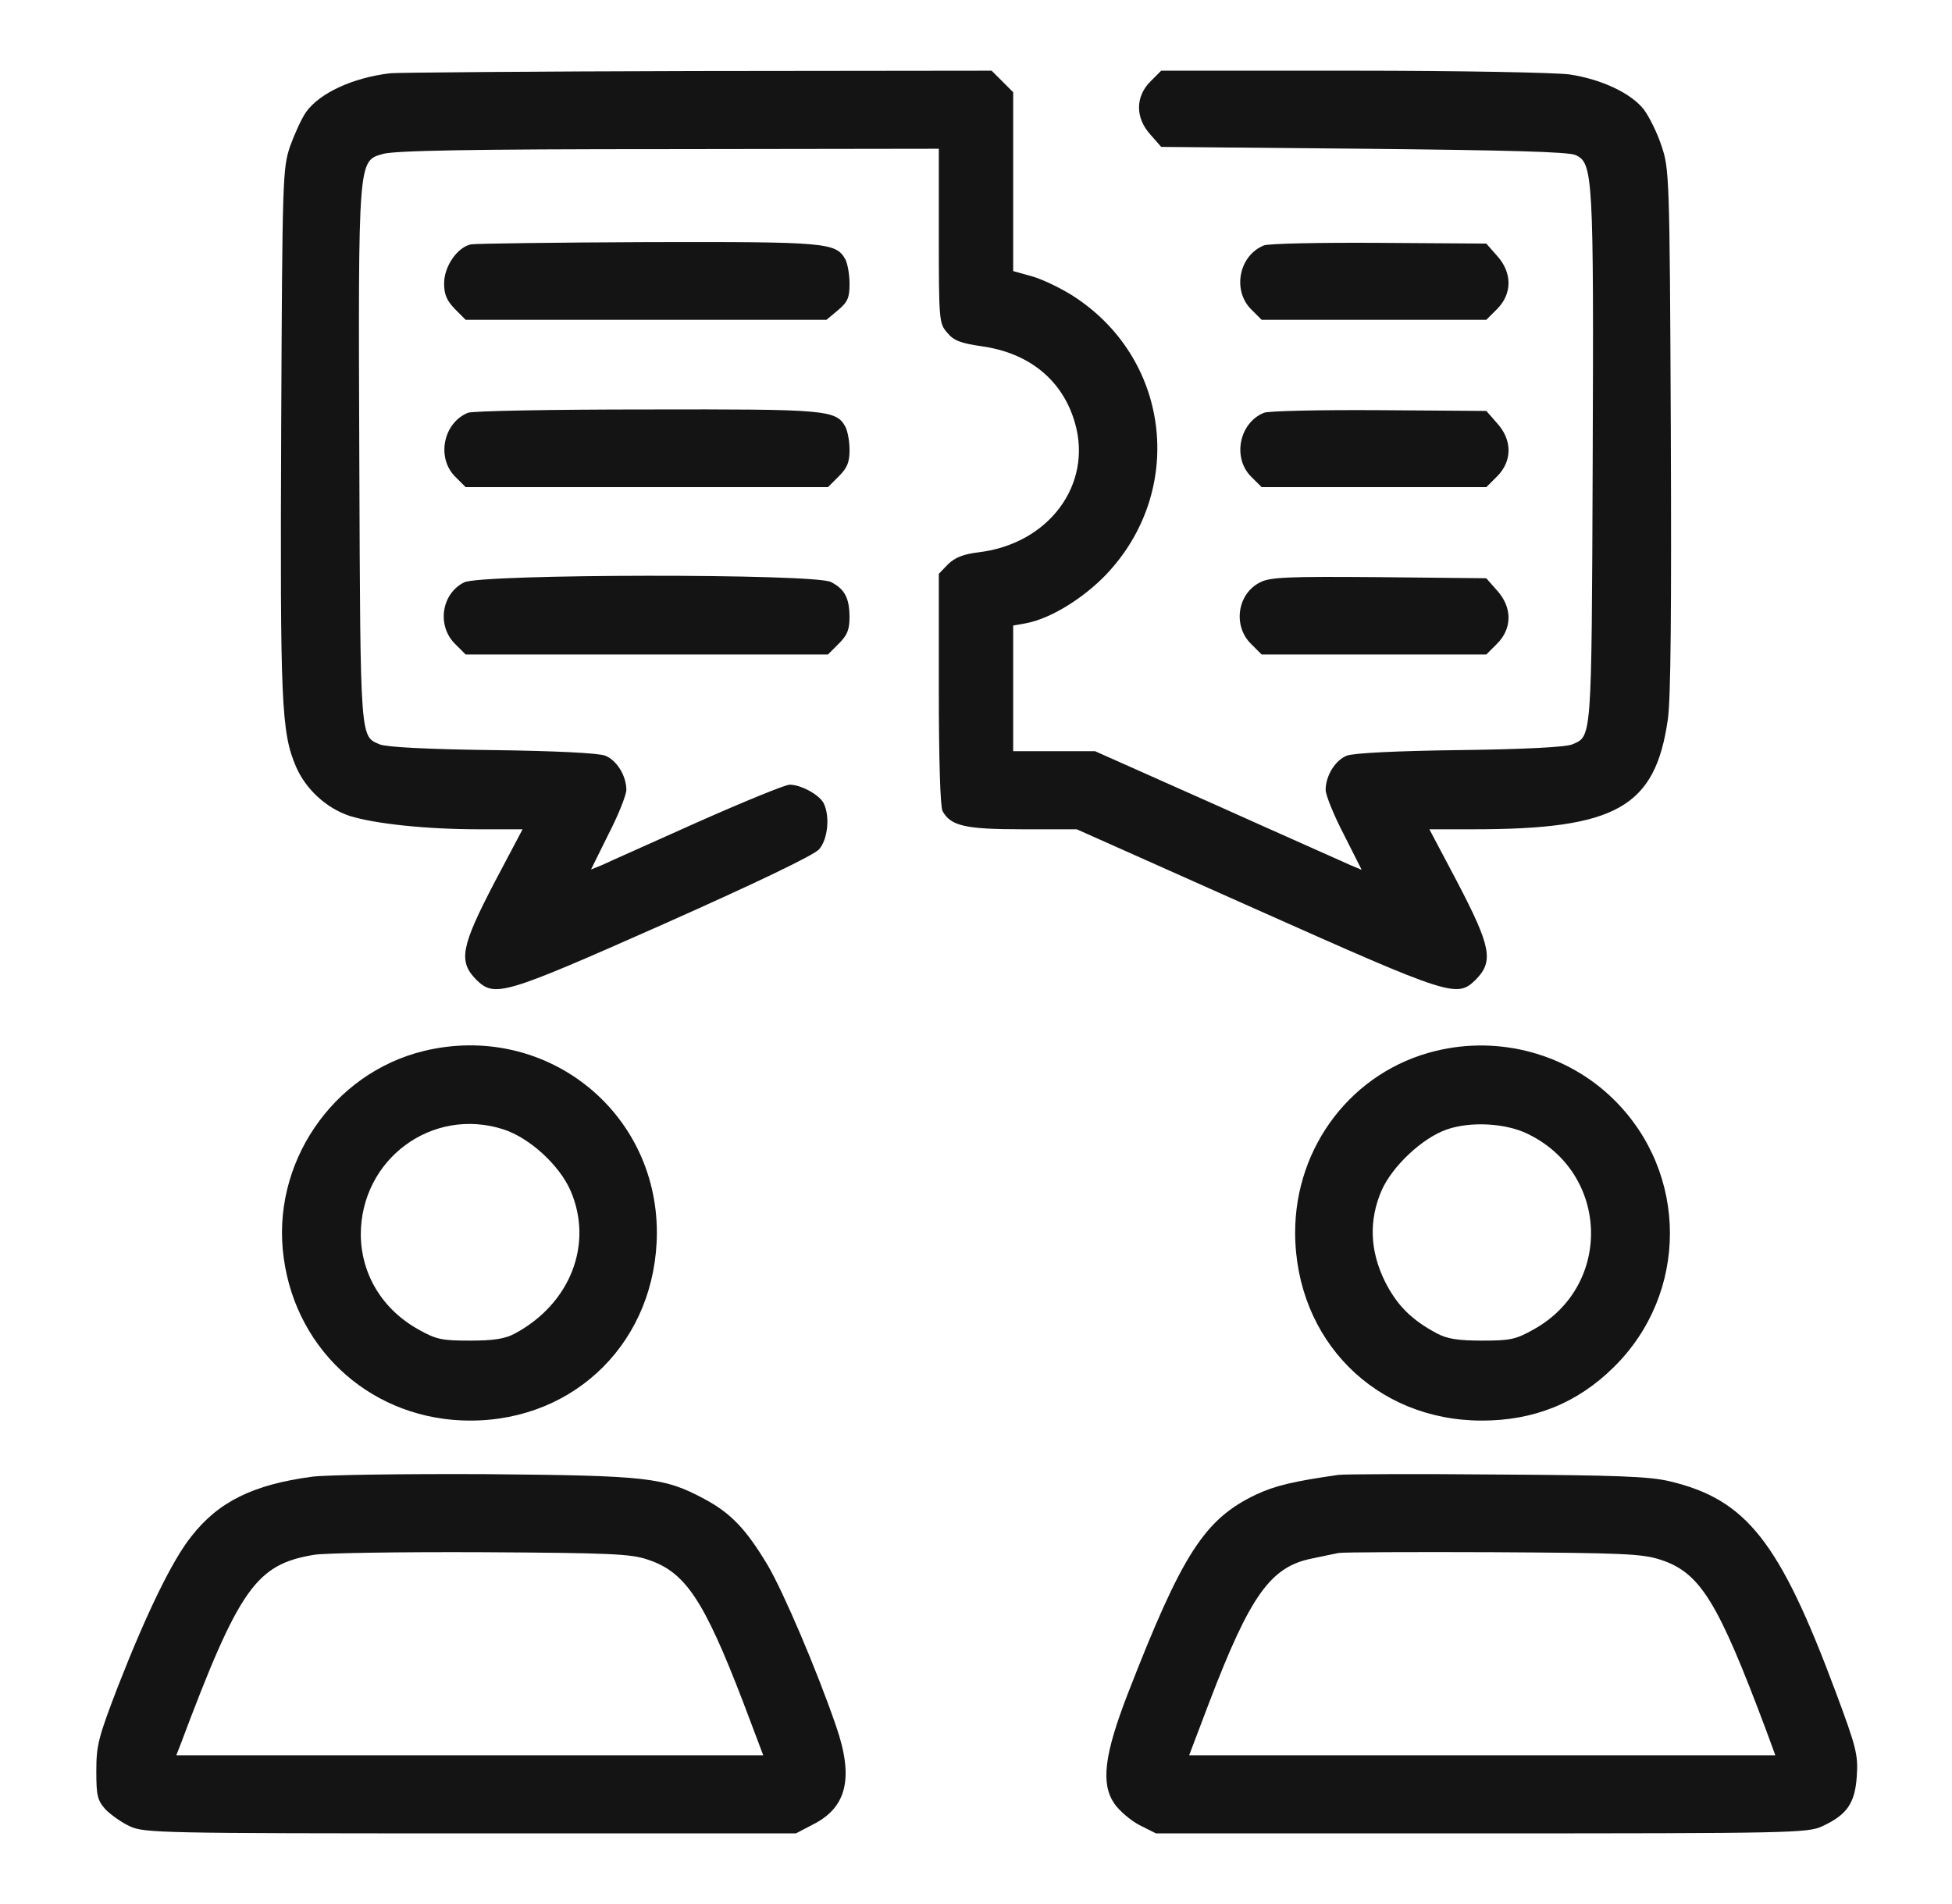
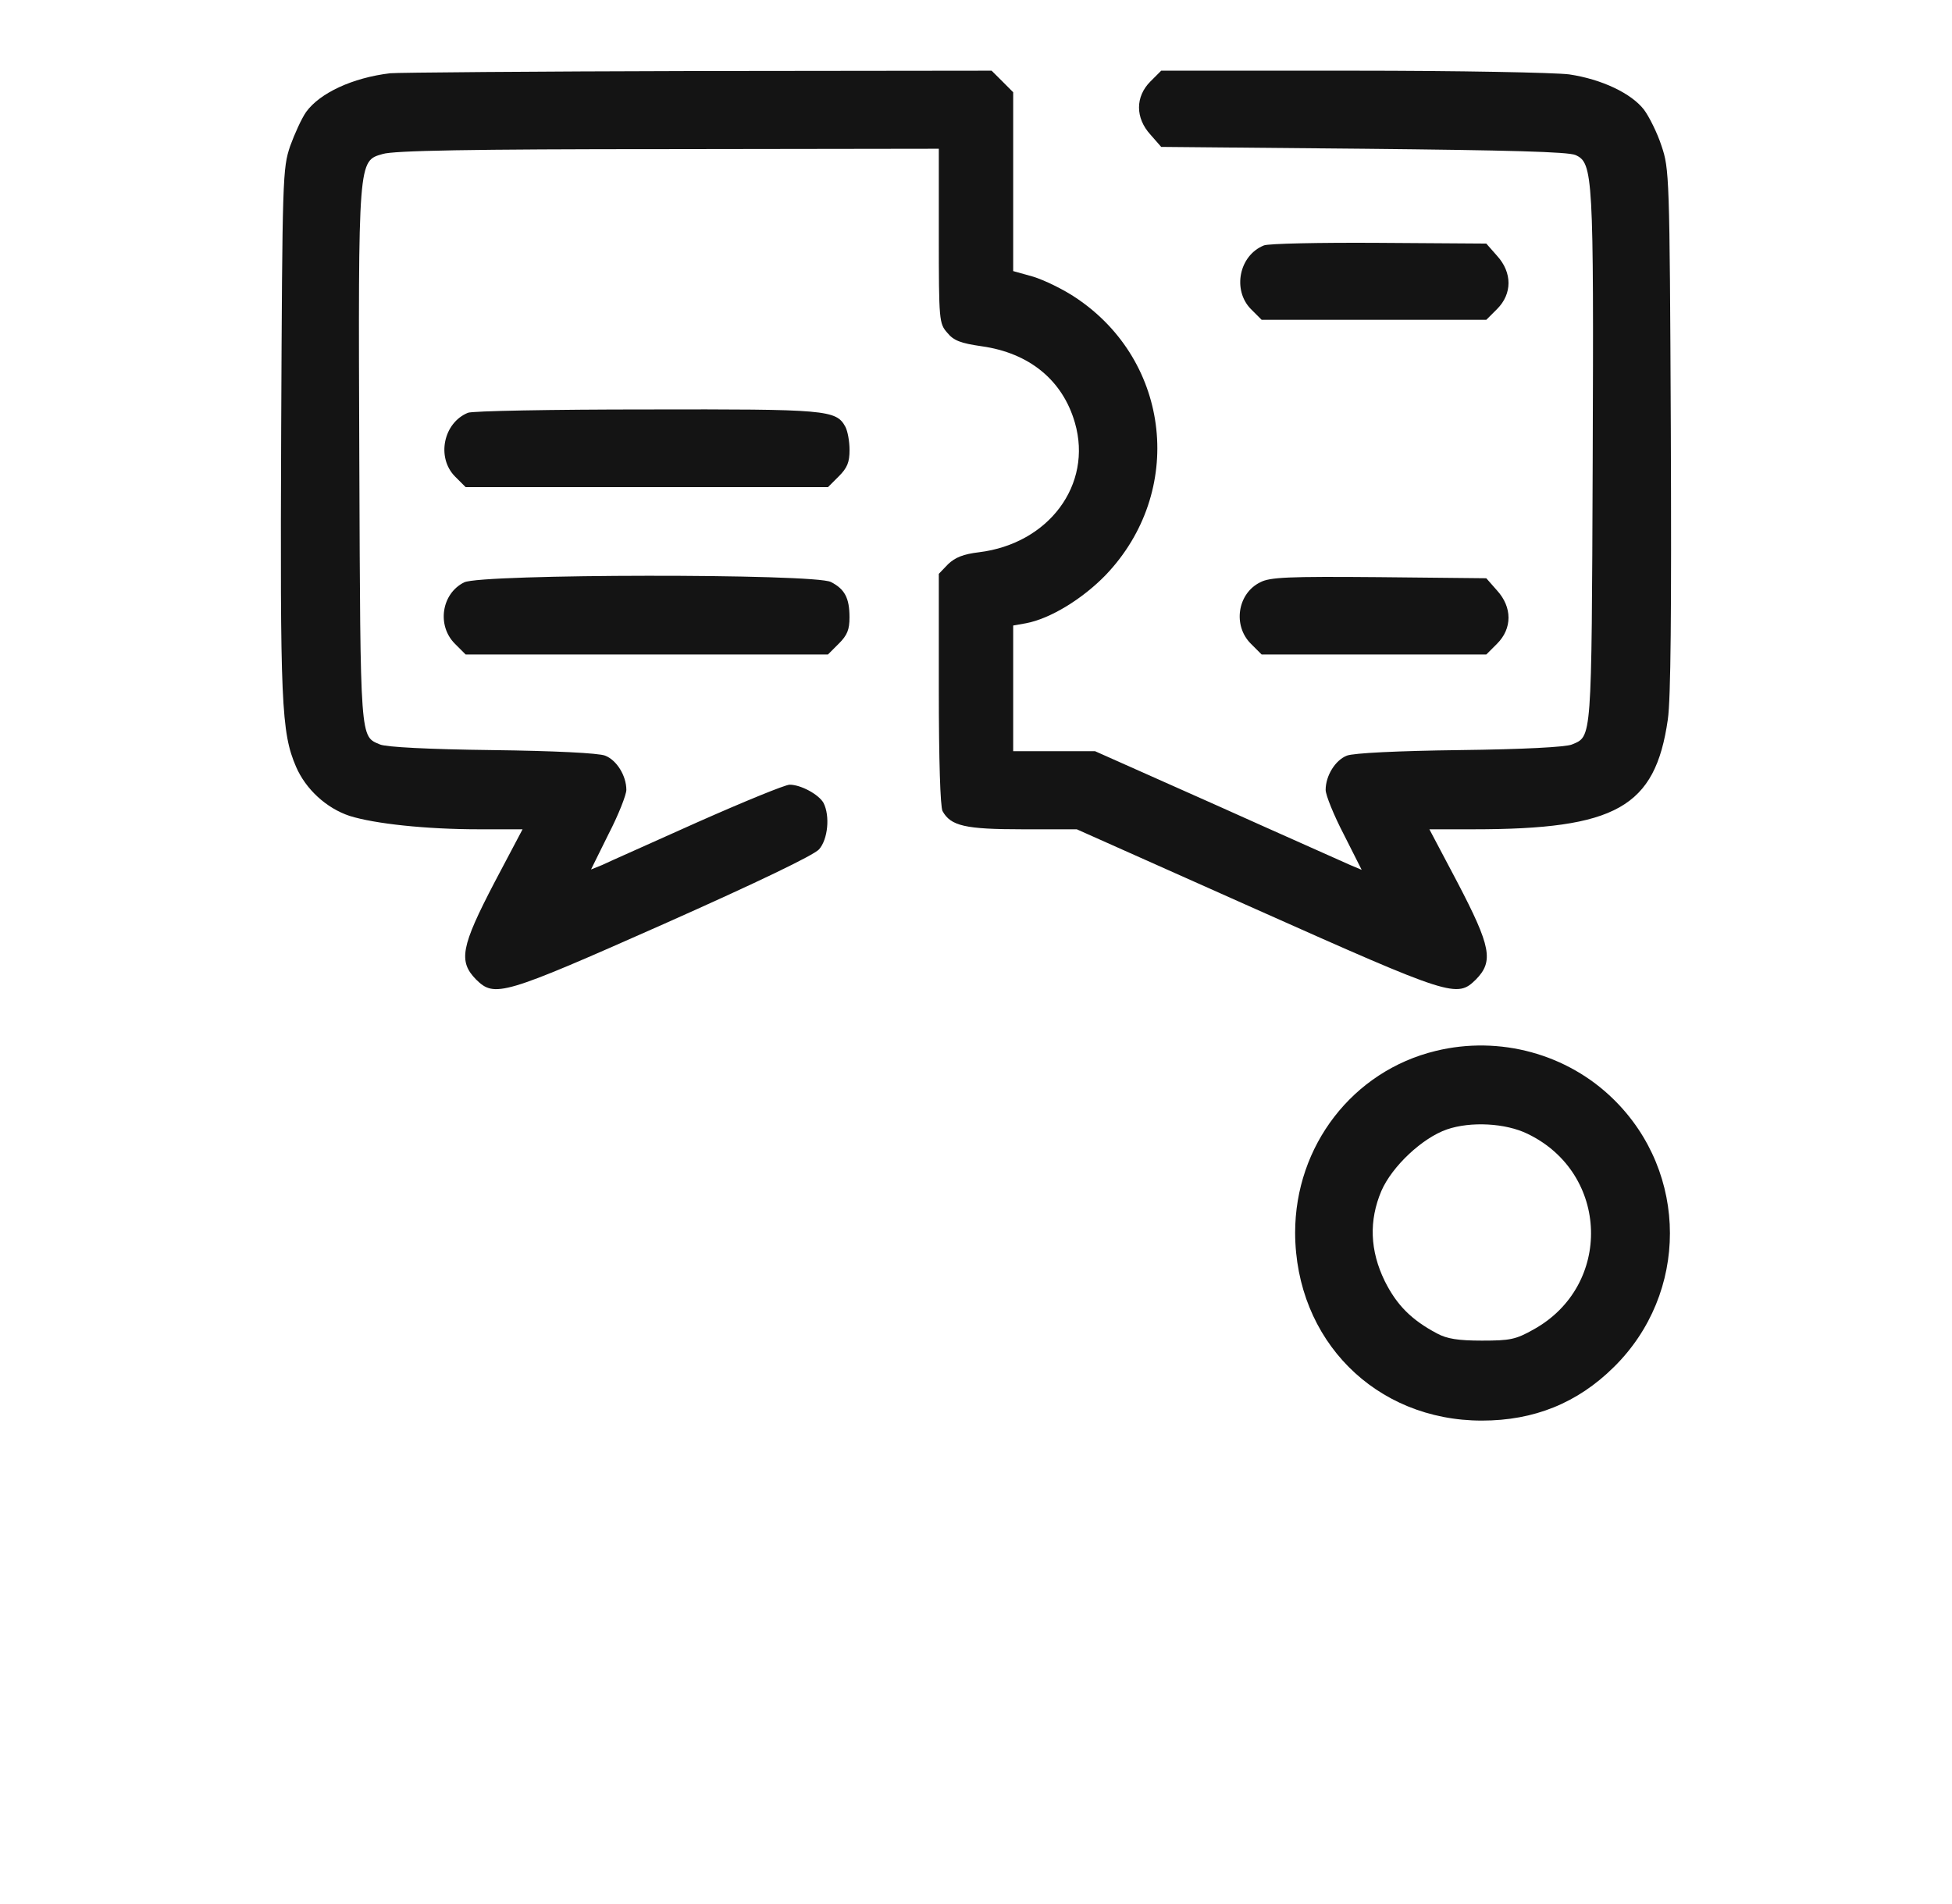
<svg xmlns="http://www.w3.org/2000/svg" width="41" height="40" viewBox="0 0 41 40" fill="none">
  <path d="M8.195 1.539C7.406 1.633 6.719 1.953 6.43 2.352C6.336 2.485 6.187 2.813 6.094 3.07C5.937 3.539 5.93 3.703 5.906 9.024C5.883 14.766 5.906 15.383 6.219 16.11C6.422 16.578 6.851 16.977 7.344 17.141C7.867 17.305 8.945 17.422 10.055 17.422H10.976L10.39 18.531C9.68 19.891 9.625 20.195 10 20.578C10.39 20.961 10.555 20.914 13.937 19.414C15.937 18.524 17.086 17.969 17.203 17.844C17.39 17.633 17.437 17.141 17.297 16.867C17.195 16.688 16.82 16.485 16.586 16.485C16.492 16.485 15.617 16.844 14.648 17.274C13.68 17.711 12.773 18.11 12.648 18.172L12.414 18.266L12.781 17.524C12.992 17.117 13.156 16.695 13.156 16.594C13.156 16.297 12.953 15.969 12.711 15.875C12.578 15.82 11.633 15.774 10.344 15.758C9 15.742 8.117 15.695 7.984 15.641C7.562 15.461 7.57 15.625 7.547 9.649C7.523 3.32 7.523 3.383 8.039 3.235C8.265 3.164 9.851 3.133 14.039 3.133L19.719 3.125V4.953C19.719 6.742 19.726 6.797 19.898 6.992C20.031 7.156 20.18 7.211 20.617 7.274C21.617 7.414 22.32 7.985 22.578 8.883C22.953 10.18 22.031 11.422 20.562 11.602C20.234 11.641 20.062 11.711 19.914 11.852L19.719 12.055V14.469C19.719 15.977 19.75 16.945 19.797 17.039C19.969 17.352 20.273 17.422 21.476 17.422H22.617L26.383 19.102C30.5 20.938 30.601 20.969 31 20.578C31.375 20.195 31.32 19.891 30.609 18.531L30.023 17.422H30.945C33.945 17.422 34.766 16.961 35.031 15.117C35.094 14.68 35.109 12.86 35.094 9.024C35.07 3.68 35.062 3.547 34.898 3.063C34.812 2.797 34.641 2.453 34.531 2.305C34.266 1.961 33.641 1.664 32.961 1.563C32.656 1.524 30.648 1.485 28.406 1.485H24.39L24.164 1.711C23.844 2.031 23.844 2.477 24.164 2.828L24.39 3.086L28.64 3.125C31.68 3.156 32.945 3.188 33.094 3.258C33.461 3.422 33.476 3.695 33.453 9.695C33.43 15.625 33.437 15.461 33.016 15.641C32.883 15.695 32 15.742 30.656 15.758C29.367 15.774 28.422 15.82 28.289 15.875C28.047 15.969 27.844 16.297 27.844 16.594C27.844 16.703 28.015 17.125 28.226 17.531L28.601 18.274L28.359 18.172C28.226 18.11 26.969 17.555 25.562 16.922L23 15.781H22.14H21.281V14.461V13.141L21.547 13.094C22.055 13 22.734 12.586 23.226 12.078C24.89 10.336 24.601 7.594 22.601 6.258C22.336 6.078 21.93 5.883 21.703 5.813L21.281 5.695V3.82V1.938L21.055 1.711L20.828 1.485L14.625 1.492C11.219 1.5 8.328 1.524 8.195 1.539Z" fill="#141414" />
-   <path d="M9.898 5.133C9.609 5.188 9.328 5.594 9.328 5.953C9.328 6.188 9.383 6.312 9.555 6.492L9.781 6.719H13.57H17.359L17.602 6.516C17.805 6.344 17.844 6.258 17.844 5.961C17.844 5.773 17.805 5.547 17.758 5.453C17.562 5.094 17.375 5.078 13.609 5.086C11.664 5.094 9.992 5.117 9.898 5.133Z" fill="#141414" />
  <path d="M26.547 5.156C26.023 5.367 25.883 6.094 26.273 6.492L26.5 6.719H28.859H31.218L31.445 6.492C31.765 6.172 31.765 5.727 31.445 5.375L31.218 5.117L28.961 5.102C27.726 5.094 26.633 5.117 26.547 5.156Z" fill="#141414" />
  <path d="M9.828 8.672C9.313 8.883 9.164 9.609 9.555 10.008L9.781 10.234H13.586H17.391L17.617 10.008C17.797 9.828 17.844 9.711 17.844 9.453C17.844 9.273 17.805 9.062 17.758 8.969C17.563 8.609 17.375 8.594 13.57 8.602C11.602 8.602 9.914 8.633 9.828 8.672Z" fill="#141414" />
-   <path d="M26.547 8.672C26.031 8.883 25.883 9.609 26.273 10.008L26.5 10.234H28.86H31.219L31.445 10.008C31.766 9.688 31.766 9.242 31.445 8.891L31.219 8.633L28.961 8.617C27.727 8.609 26.633 8.633 26.547 8.672Z" fill="#141414" />
  <path d="M9.75 12.234C9.273 12.469 9.172 13.141 9.554 13.523L9.781 13.75H13.586H17.39L17.617 13.523C17.797 13.344 17.843 13.227 17.843 12.969C17.843 12.562 17.742 12.375 17.453 12.227C17.109 12.047 10.109 12.055 9.75 12.234Z" fill="#141414" />
  <path d="M26.468 12.234C25.992 12.469 25.89 13.141 26.273 13.523L26.5 13.75H28.859H31.218L31.445 13.523C31.765 13.203 31.765 12.758 31.445 12.406L31.218 12.148L28.961 12.125C27.055 12.109 26.672 12.125 26.468 12.234Z" fill="#141414" />
-   <path d="M8.906 22.078C6.977 22.547 5.68 24.461 5.961 26.438C6.235 28.422 7.867 29.844 9.875 29.844C12.11 29.844 13.789 28.148 13.797 25.898C13.797 23.32 11.438 21.469 8.906 22.078ZM10.578 23.727C11.125 23.906 11.75 24.477 11.985 25.016C12.469 26.141 11.977 27.391 10.813 28.016C10.61 28.125 10.375 28.164 9.875 28.164C9.281 28.164 9.164 28.141 8.789 27.93C8.031 27.508 7.586 26.773 7.578 25.938C7.578 24.352 9.078 23.242 10.578 23.727Z" fill="#141414" />
  <path d="M30.156 22.078C28.414 22.5 27.203 24.07 27.203 25.898C27.211 28.156 28.891 29.844 31.125 29.844C32.219 29.844 33.133 29.477 33.898 28.719C35.469 27.172 35.469 24.641 33.891 23.094C32.922 22.141 31.5 21.75 30.156 22.078ZM32.086 23.82C33.805 24.648 33.875 27.008 32.211 27.93C31.836 28.141 31.719 28.164 31.125 28.164C30.625 28.164 30.391 28.125 30.188 28.016C29.641 27.727 29.336 27.414 29.086 26.914C28.773 26.273 28.75 25.641 29.016 25.016C29.242 24.5 29.875 23.906 30.391 23.727C30.891 23.555 31.625 23.594 32.086 23.82Z" fill="#141414" />
-   <path d="M6.555 31.023C5.32 31.188 4.586 31.547 4.016 32.281C3.617 32.781 3.078 33.891 2.477 35.43C2.07 36.492 2.023 36.656 2.023 37.203C2.023 37.734 2.047 37.82 2.219 38.016C2.328 38.125 2.555 38.289 2.727 38.367C3.023 38.508 3.398 38.516 9.875 38.516H16.719L17.062 38.336C17.789 37.977 17.938 37.352 17.562 36.266C17.164 35.102 16.453 33.438 16.125 32.883C15.672 32.125 15.352 31.789 14.797 31.492C13.938 31.031 13.602 31 10.188 30.969C8.492 30.961 6.859 30.984 6.555 31.023ZM13.609 32.766C14.391 33.023 14.781 33.602 15.609 35.758L16.031 36.875H9.867H3.703L3.789 36.656C5.023 33.367 5.375 32.867 6.594 32.664C6.828 32.625 8.414 32.602 10.109 32.609C12.805 32.625 13.25 32.641 13.609 32.766Z" fill="#141414" />
-   <path d="M28.117 30.984C27.18 31.117 26.781 31.211 26.383 31.398C25.297 31.914 24.828 32.648 23.687 35.586C23.195 36.859 23.117 37.469 23.406 37.891C23.508 38.039 23.742 38.242 23.937 38.344L24.281 38.516H31.125C37.602 38.516 37.977 38.508 38.273 38.367C38.797 38.125 38.961 37.883 39 37.32C39.031 36.867 38.992 36.711 38.555 35.539C37.375 32.375 36.68 31.5 35.062 31.117C34.625 31.016 33.953 30.992 31.437 30.977C29.742 30.961 28.25 30.969 28.117 30.984ZM34.875 32.766C35.711 33.039 36.078 33.633 37.094 36.344L37.289 36.875H31.133H24.977L25.398 35.766C26.258 33.516 26.687 32.914 27.555 32.742C27.781 32.695 28.031 32.641 28.117 32.625C28.203 32.609 29.664 32.602 31.359 32.609C34.086 32.625 34.492 32.641 34.875 32.766Z" fill="#141414" />
</svg>